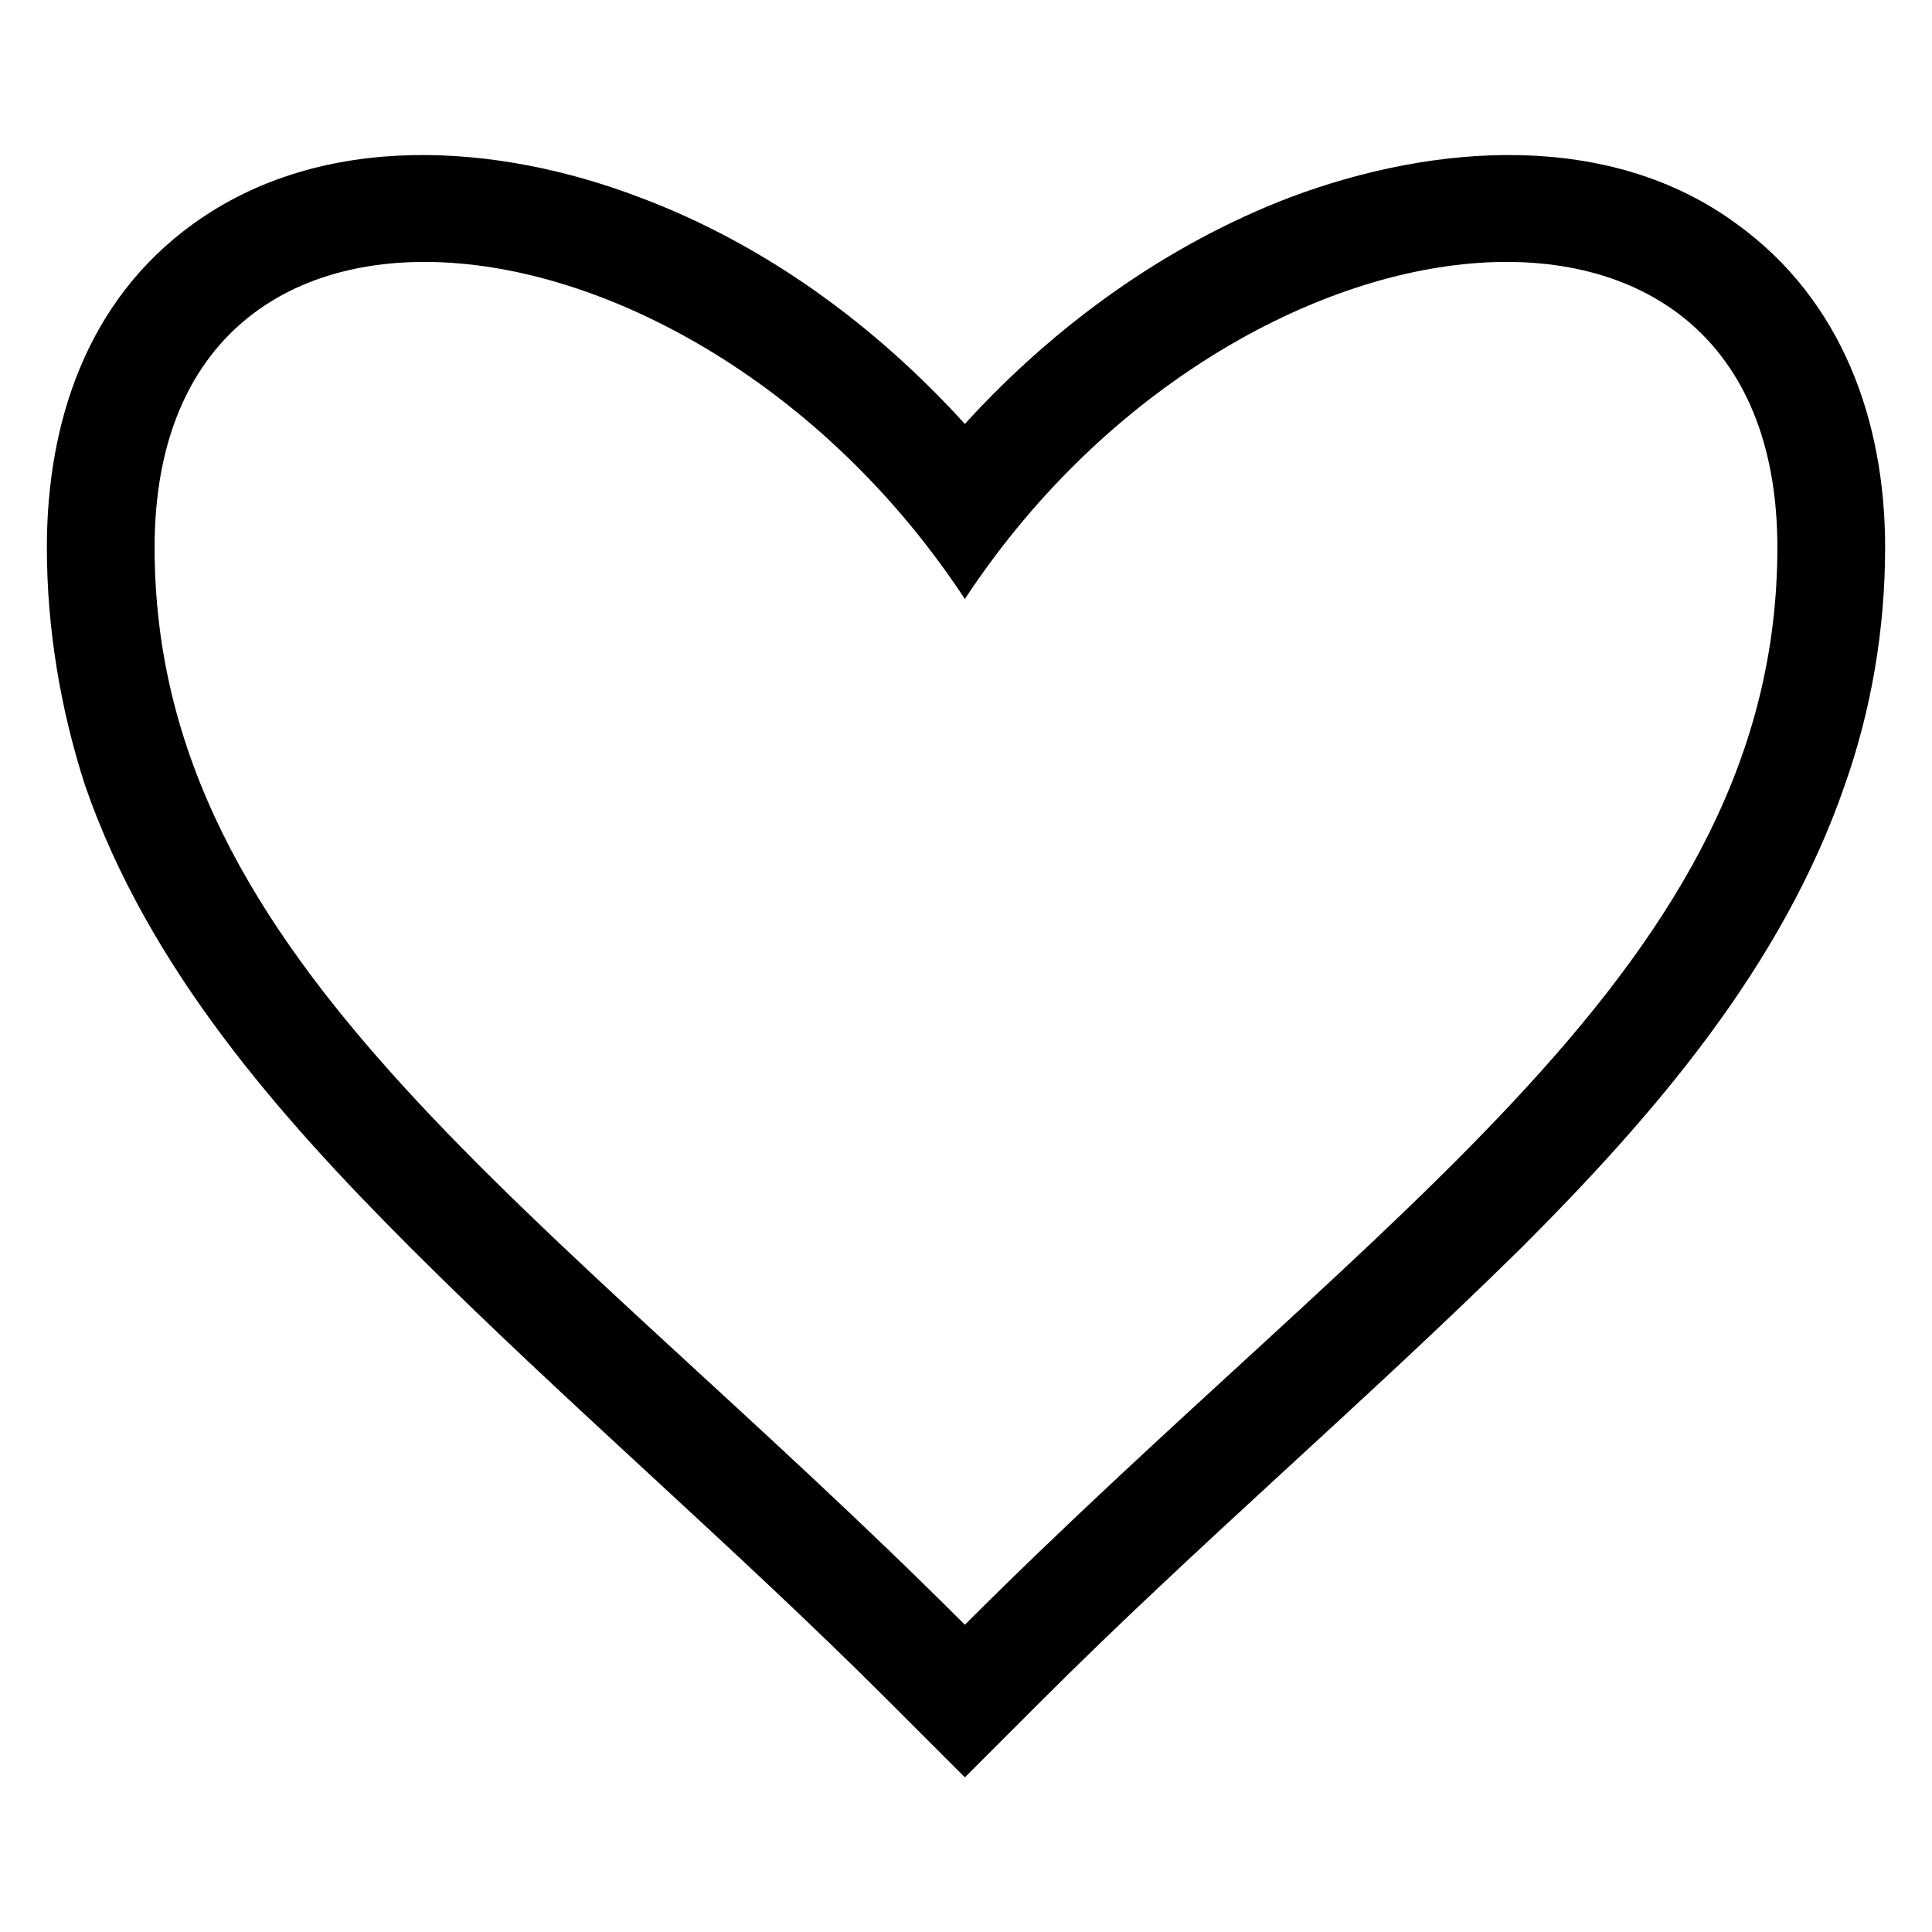
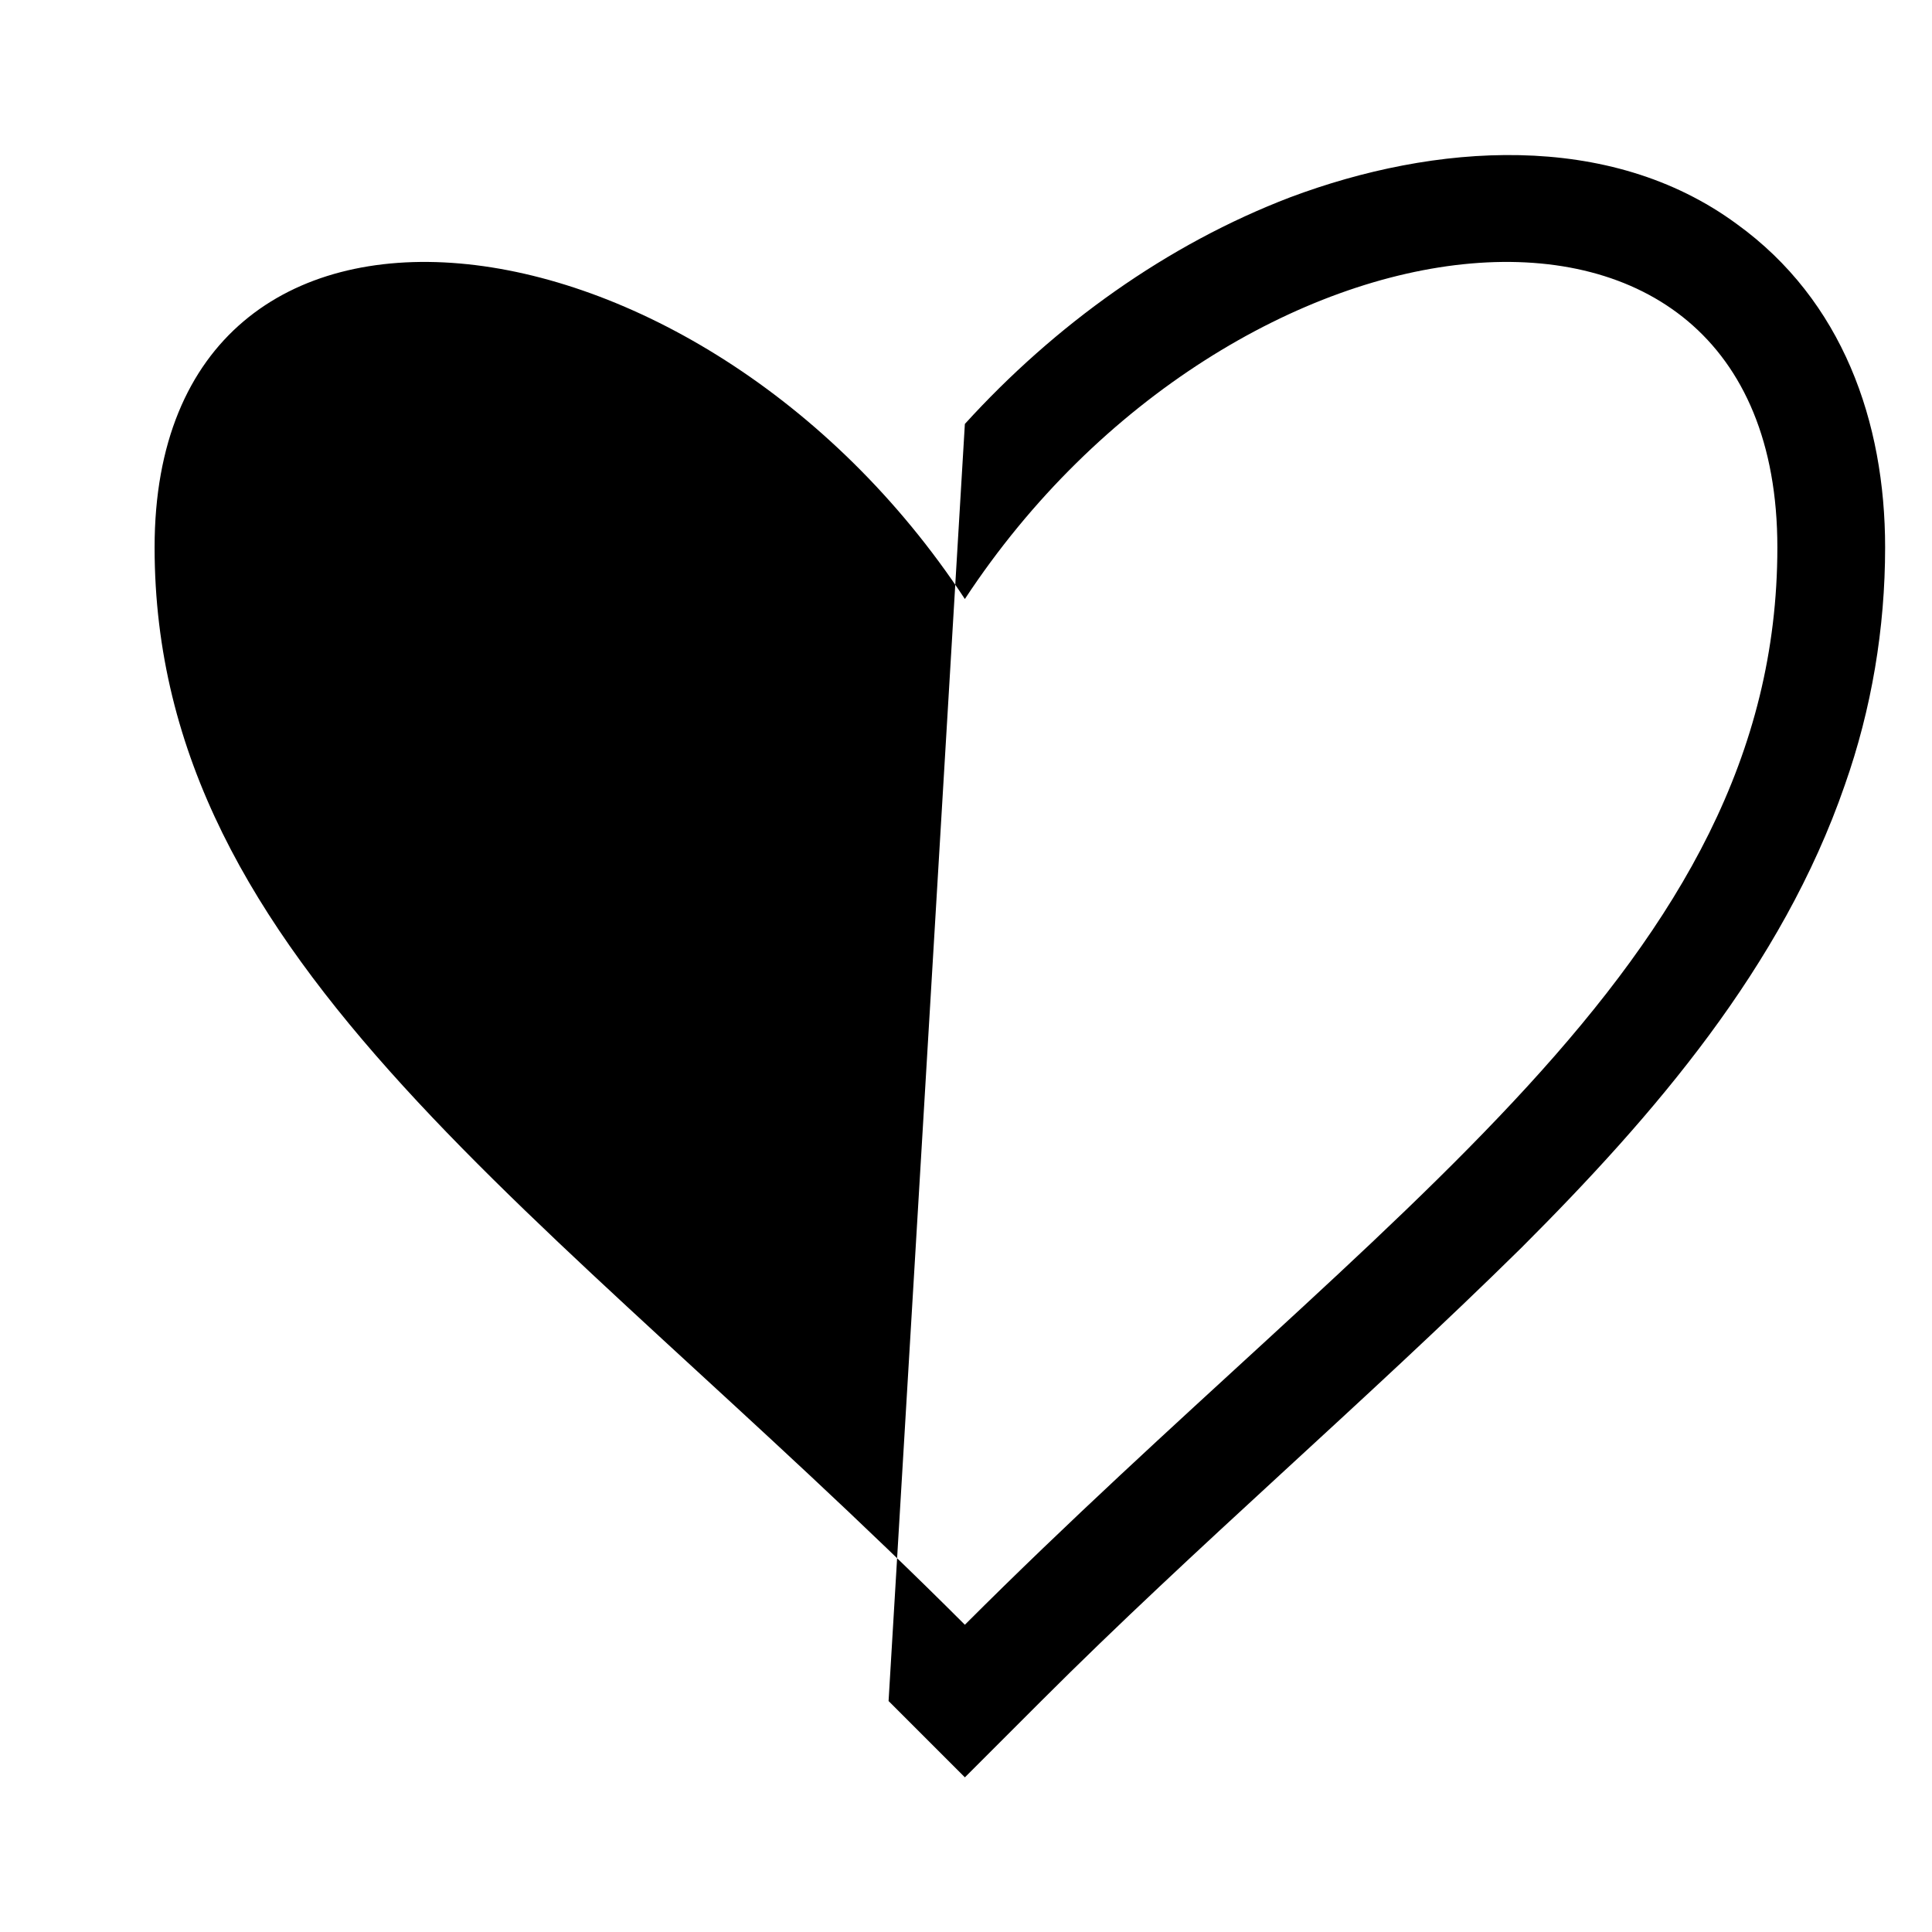
<svg xmlns="http://www.w3.org/2000/svg" fill="#000000" width="800px" height="800px" version="1.1" viewBox="144 144 512 512">
-   <path d="m399.7 256.35c23.793-26.172 53.535-47.586 86.25-60.078 38.066-14.277 84.465-17.844 118.37 7.137 27.957 20.223 39.258 52.344 39.258 85.652 0 21.414-3.57 42.828-10.707 63.051-16.656 48.18-50.559 87.438-85.652 122.53-41.637 41.043-86.25 79.109-127.29 120.15l-20.223 20.223-20.223-20.223c-41.043-41.043-85.652-79.109-126.7-120.15-35.094-35.094-69.594-74.352-86.25-122.53-6.543-20.223-10.113-41.637-10.113-63.051 0-33.309 10.707-65.43 38.664-85.652 34.5-24.98 80.895-21.414 118.37-7.137 33.309 12.492 62.457 33.906 86.25 60.078zm0 46.395c70.781-107.66 215.32-124.91 215.32-13.68 0 110.64-104.69 174.88-215.32 285.51-110.64-110.64-214.73-174.88-214.73-285.51 0-111.23 143.95-93.98 214.73 13.68z" fill-rule="evenodd" />
+   <path d="m399.7 256.35c23.793-26.172 53.535-47.586 86.25-60.078 38.066-14.277 84.465-17.844 118.37 7.137 27.957 20.223 39.258 52.344 39.258 85.652 0 21.414-3.57 42.828-10.707 63.051-16.656 48.18-50.559 87.438-85.652 122.53-41.637 41.043-86.25 79.109-127.29 120.15l-20.223 20.223-20.223-20.223zm0 46.395c70.781-107.66 215.32-124.91 215.32-13.68 0 110.64-104.69 174.88-215.32 285.51-110.64-110.64-214.73-174.88-214.73-285.51 0-111.23 143.95-93.98 214.73 13.68z" fill-rule="evenodd" />
</svg>